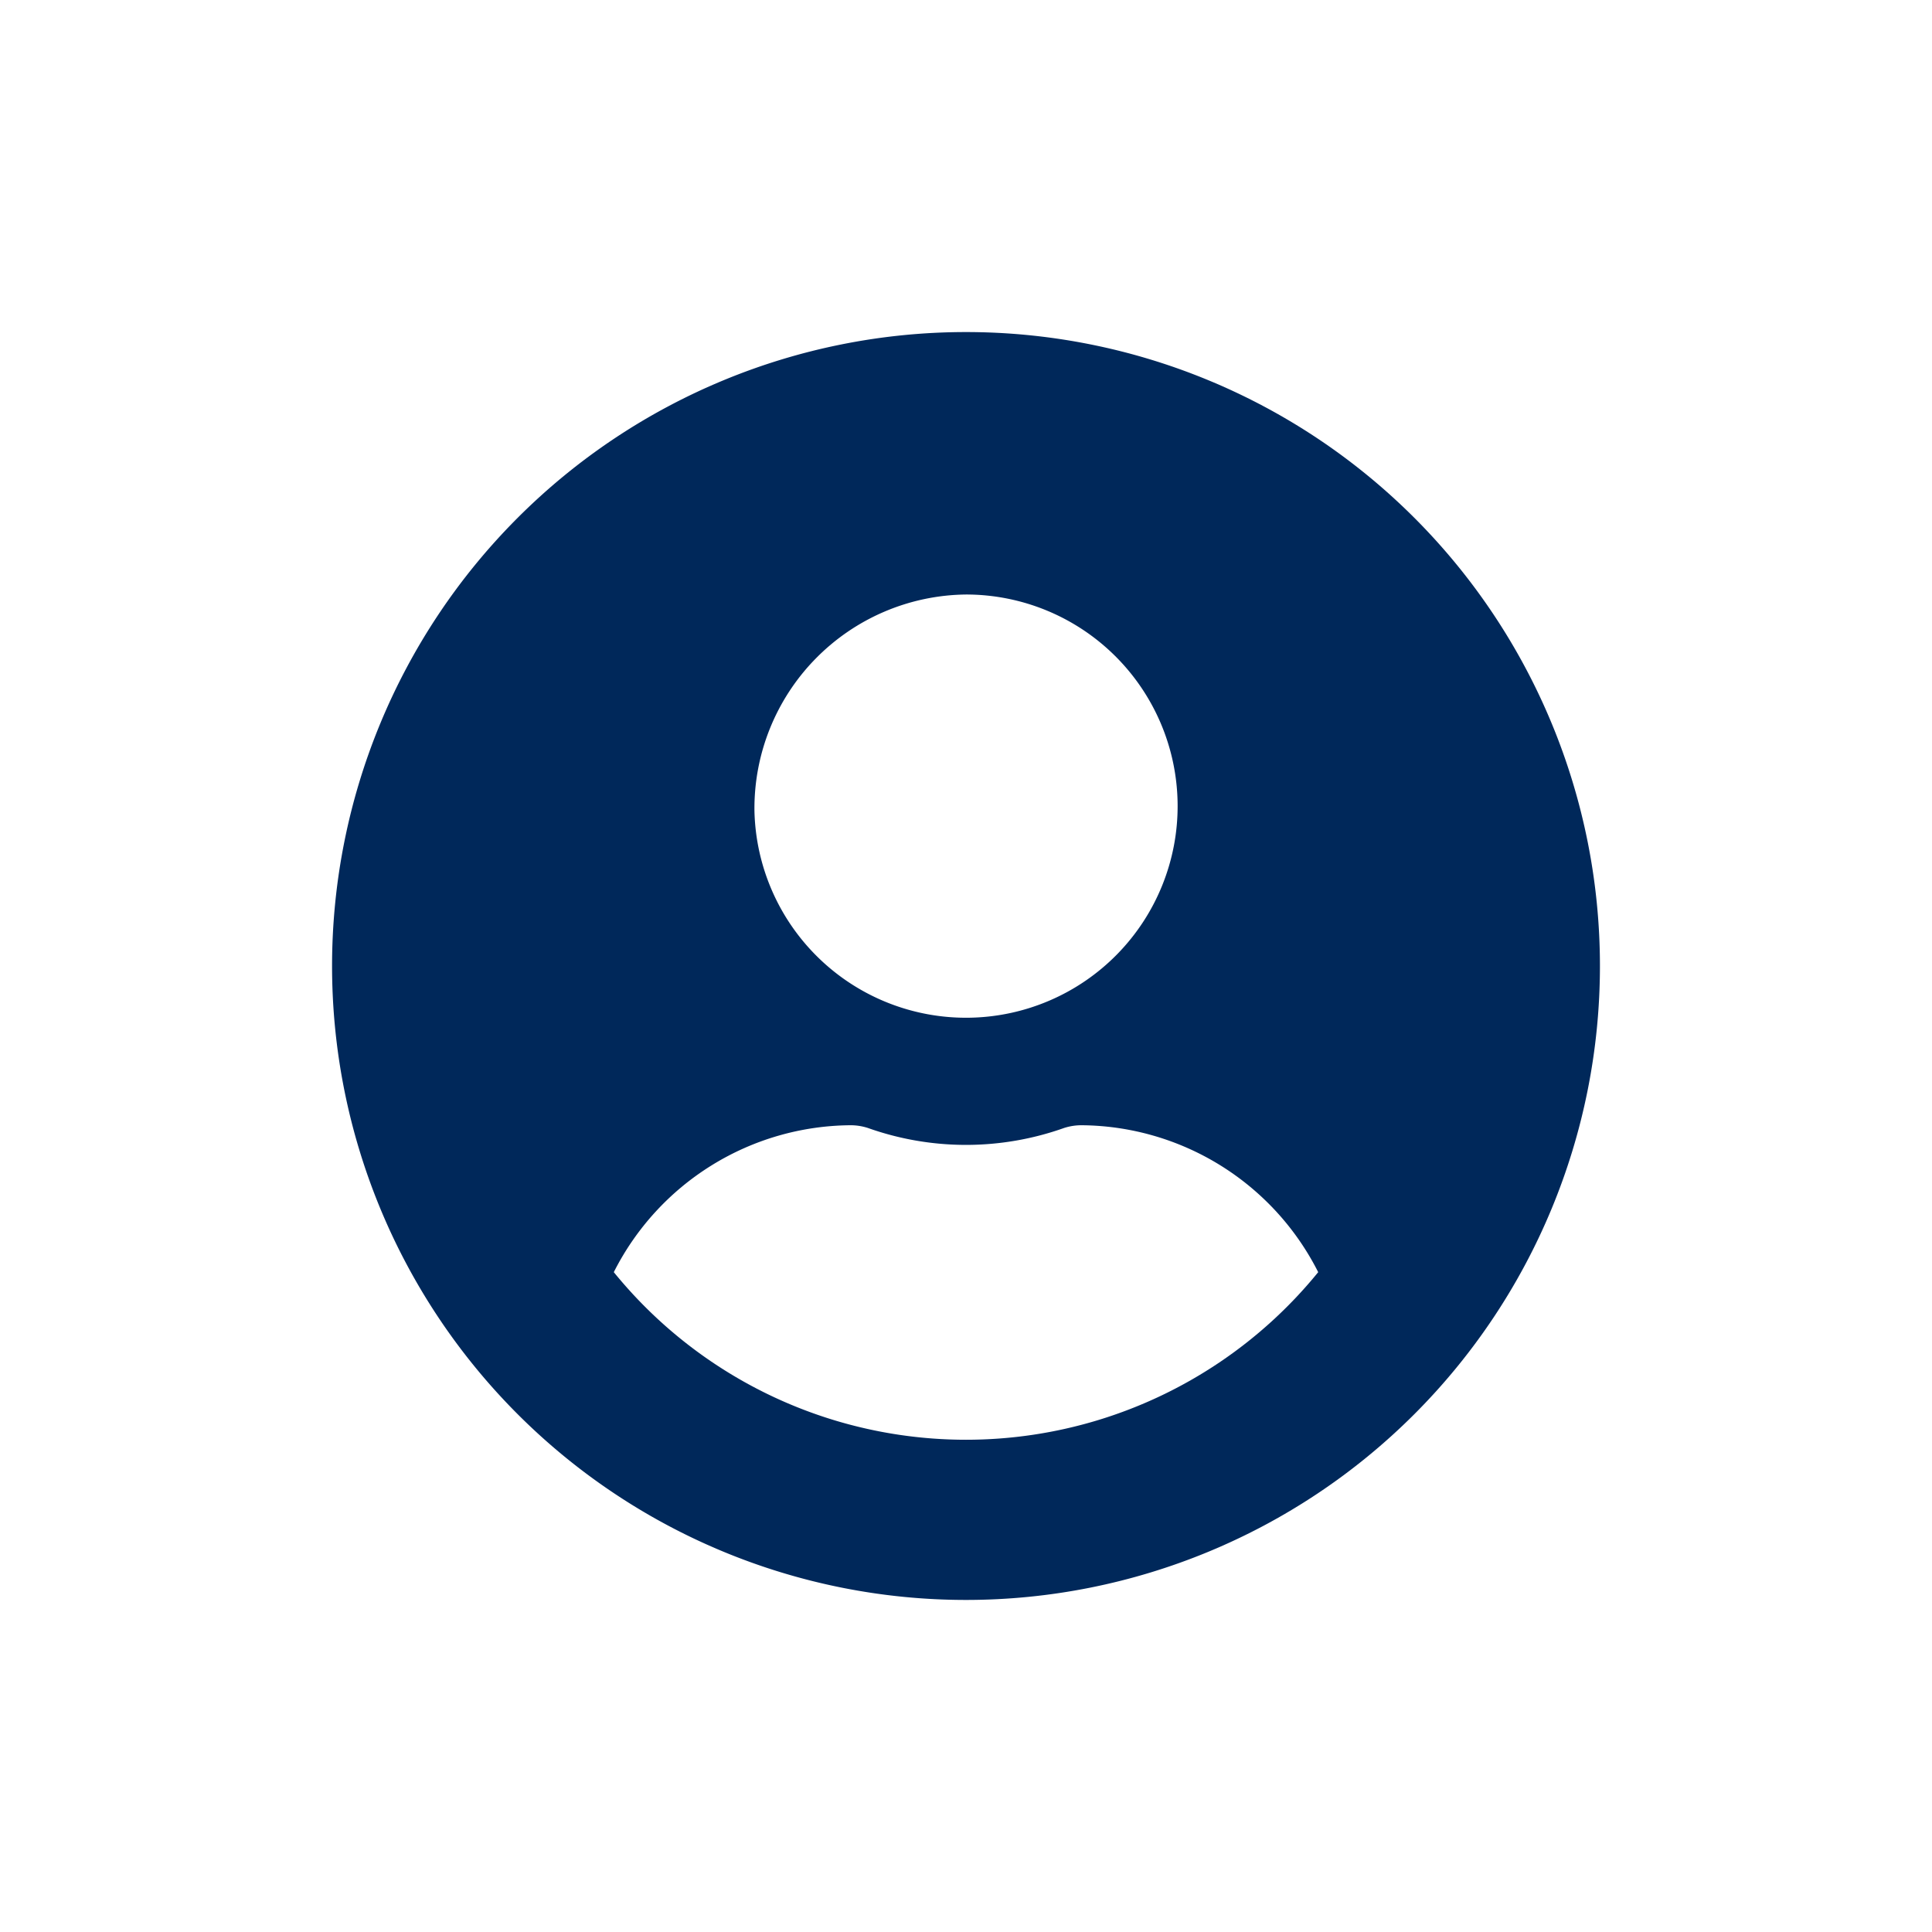
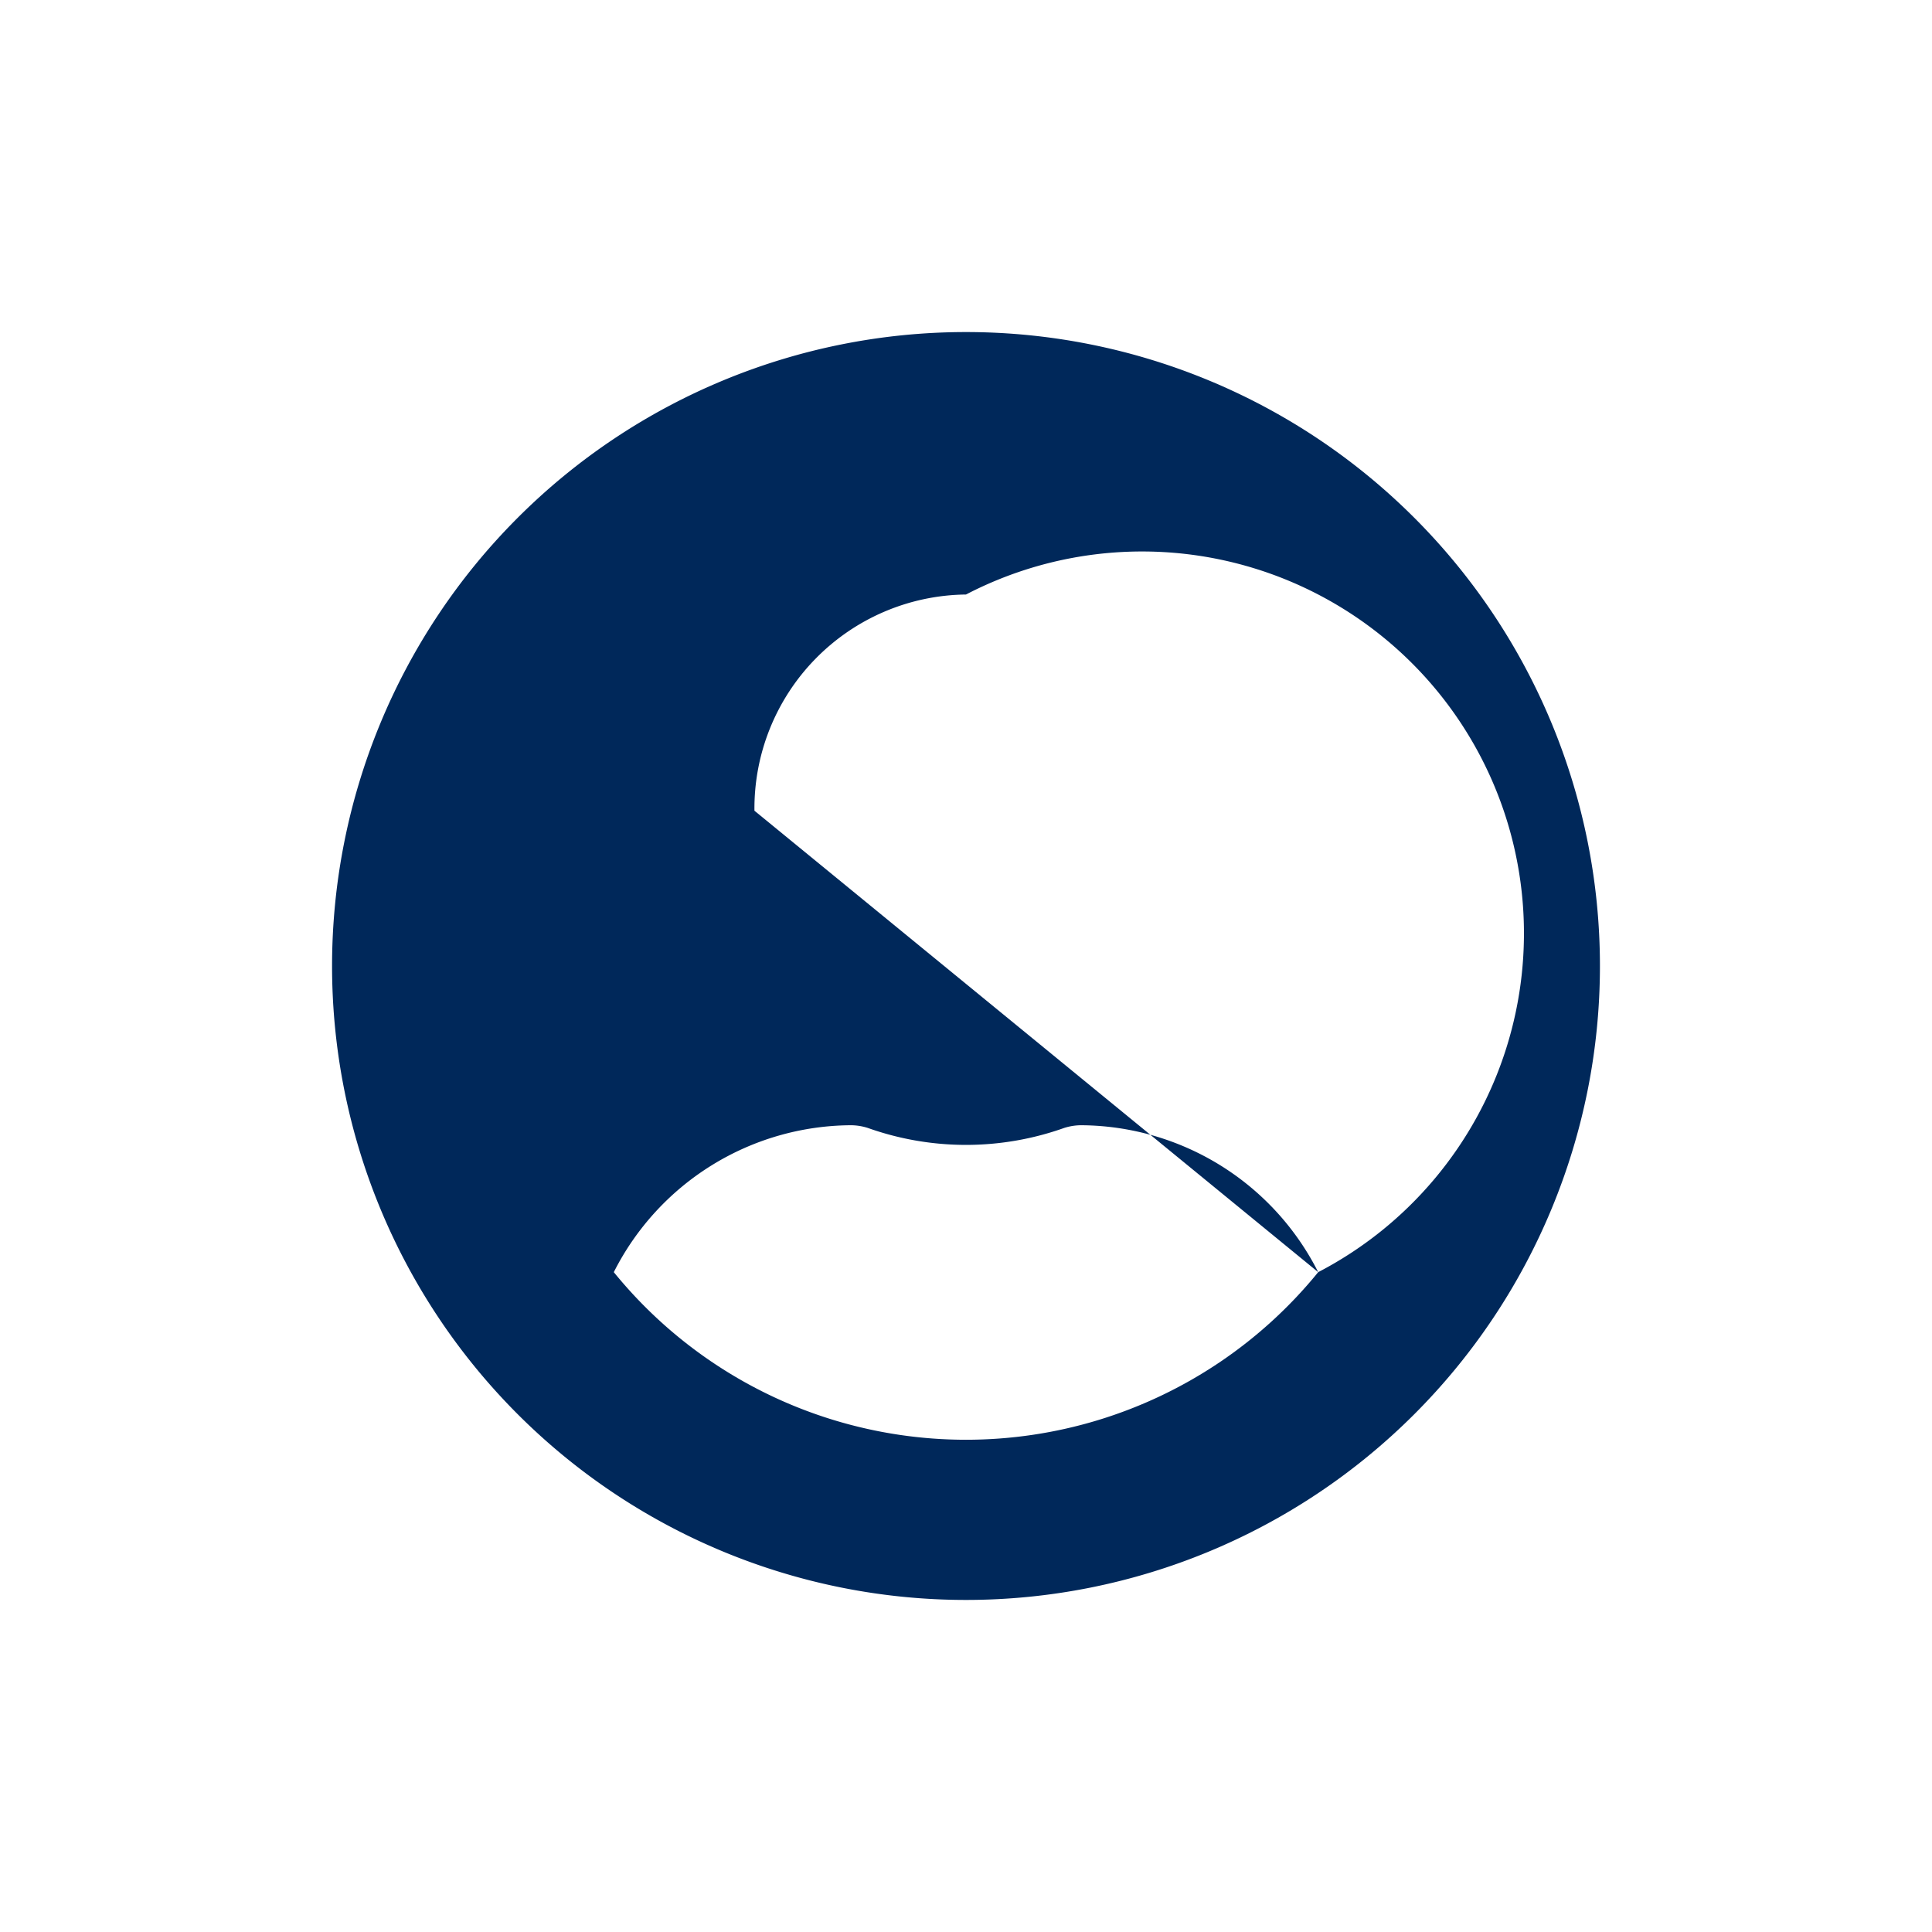
<svg xmlns="http://www.w3.org/2000/svg" width="64" height="64" viewBox="0 0 64 64">
-   <path d="M53,32A21,21,0,1,1,32,11,21,21,0,0,1,53,32ZM43.667,42.142a8.855,8.855,0,0,0-7.844-4.867,1.884,1.884,0,0,0-.566.088,9.7,9.7,0,0,1-6.514,0,1.884,1.884,0,0,0-.566-.088,8.855,8.855,0,0,0-7.844,4.867,15.035,15.035,0,0,0,23.334,0ZM24.992,26.856A7.01,7.01,0,1,0,32,19.694,7.087,7.087,0,0,0,24.992,26.856Z" style="fill:#00285a" />
+   <path d="M53,32A21,21,0,1,1,32,11,21,21,0,0,1,53,32ZM43.667,42.142a8.855,8.855,0,0,0-7.844-4.867,1.884,1.884,0,0,0-.566.088,9.7,9.7,0,0,1-6.514,0,1.884,1.884,0,0,0-.566-.088,8.855,8.855,0,0,0-7.844,4.867,15.035,15.035,0,0,0,23.334,0ZA7.01,7.01,0,1,0,32,19.694,7.087,7.087,0,0,0,24.992,26.856Z" style="fill:#00285a" />
</svg>